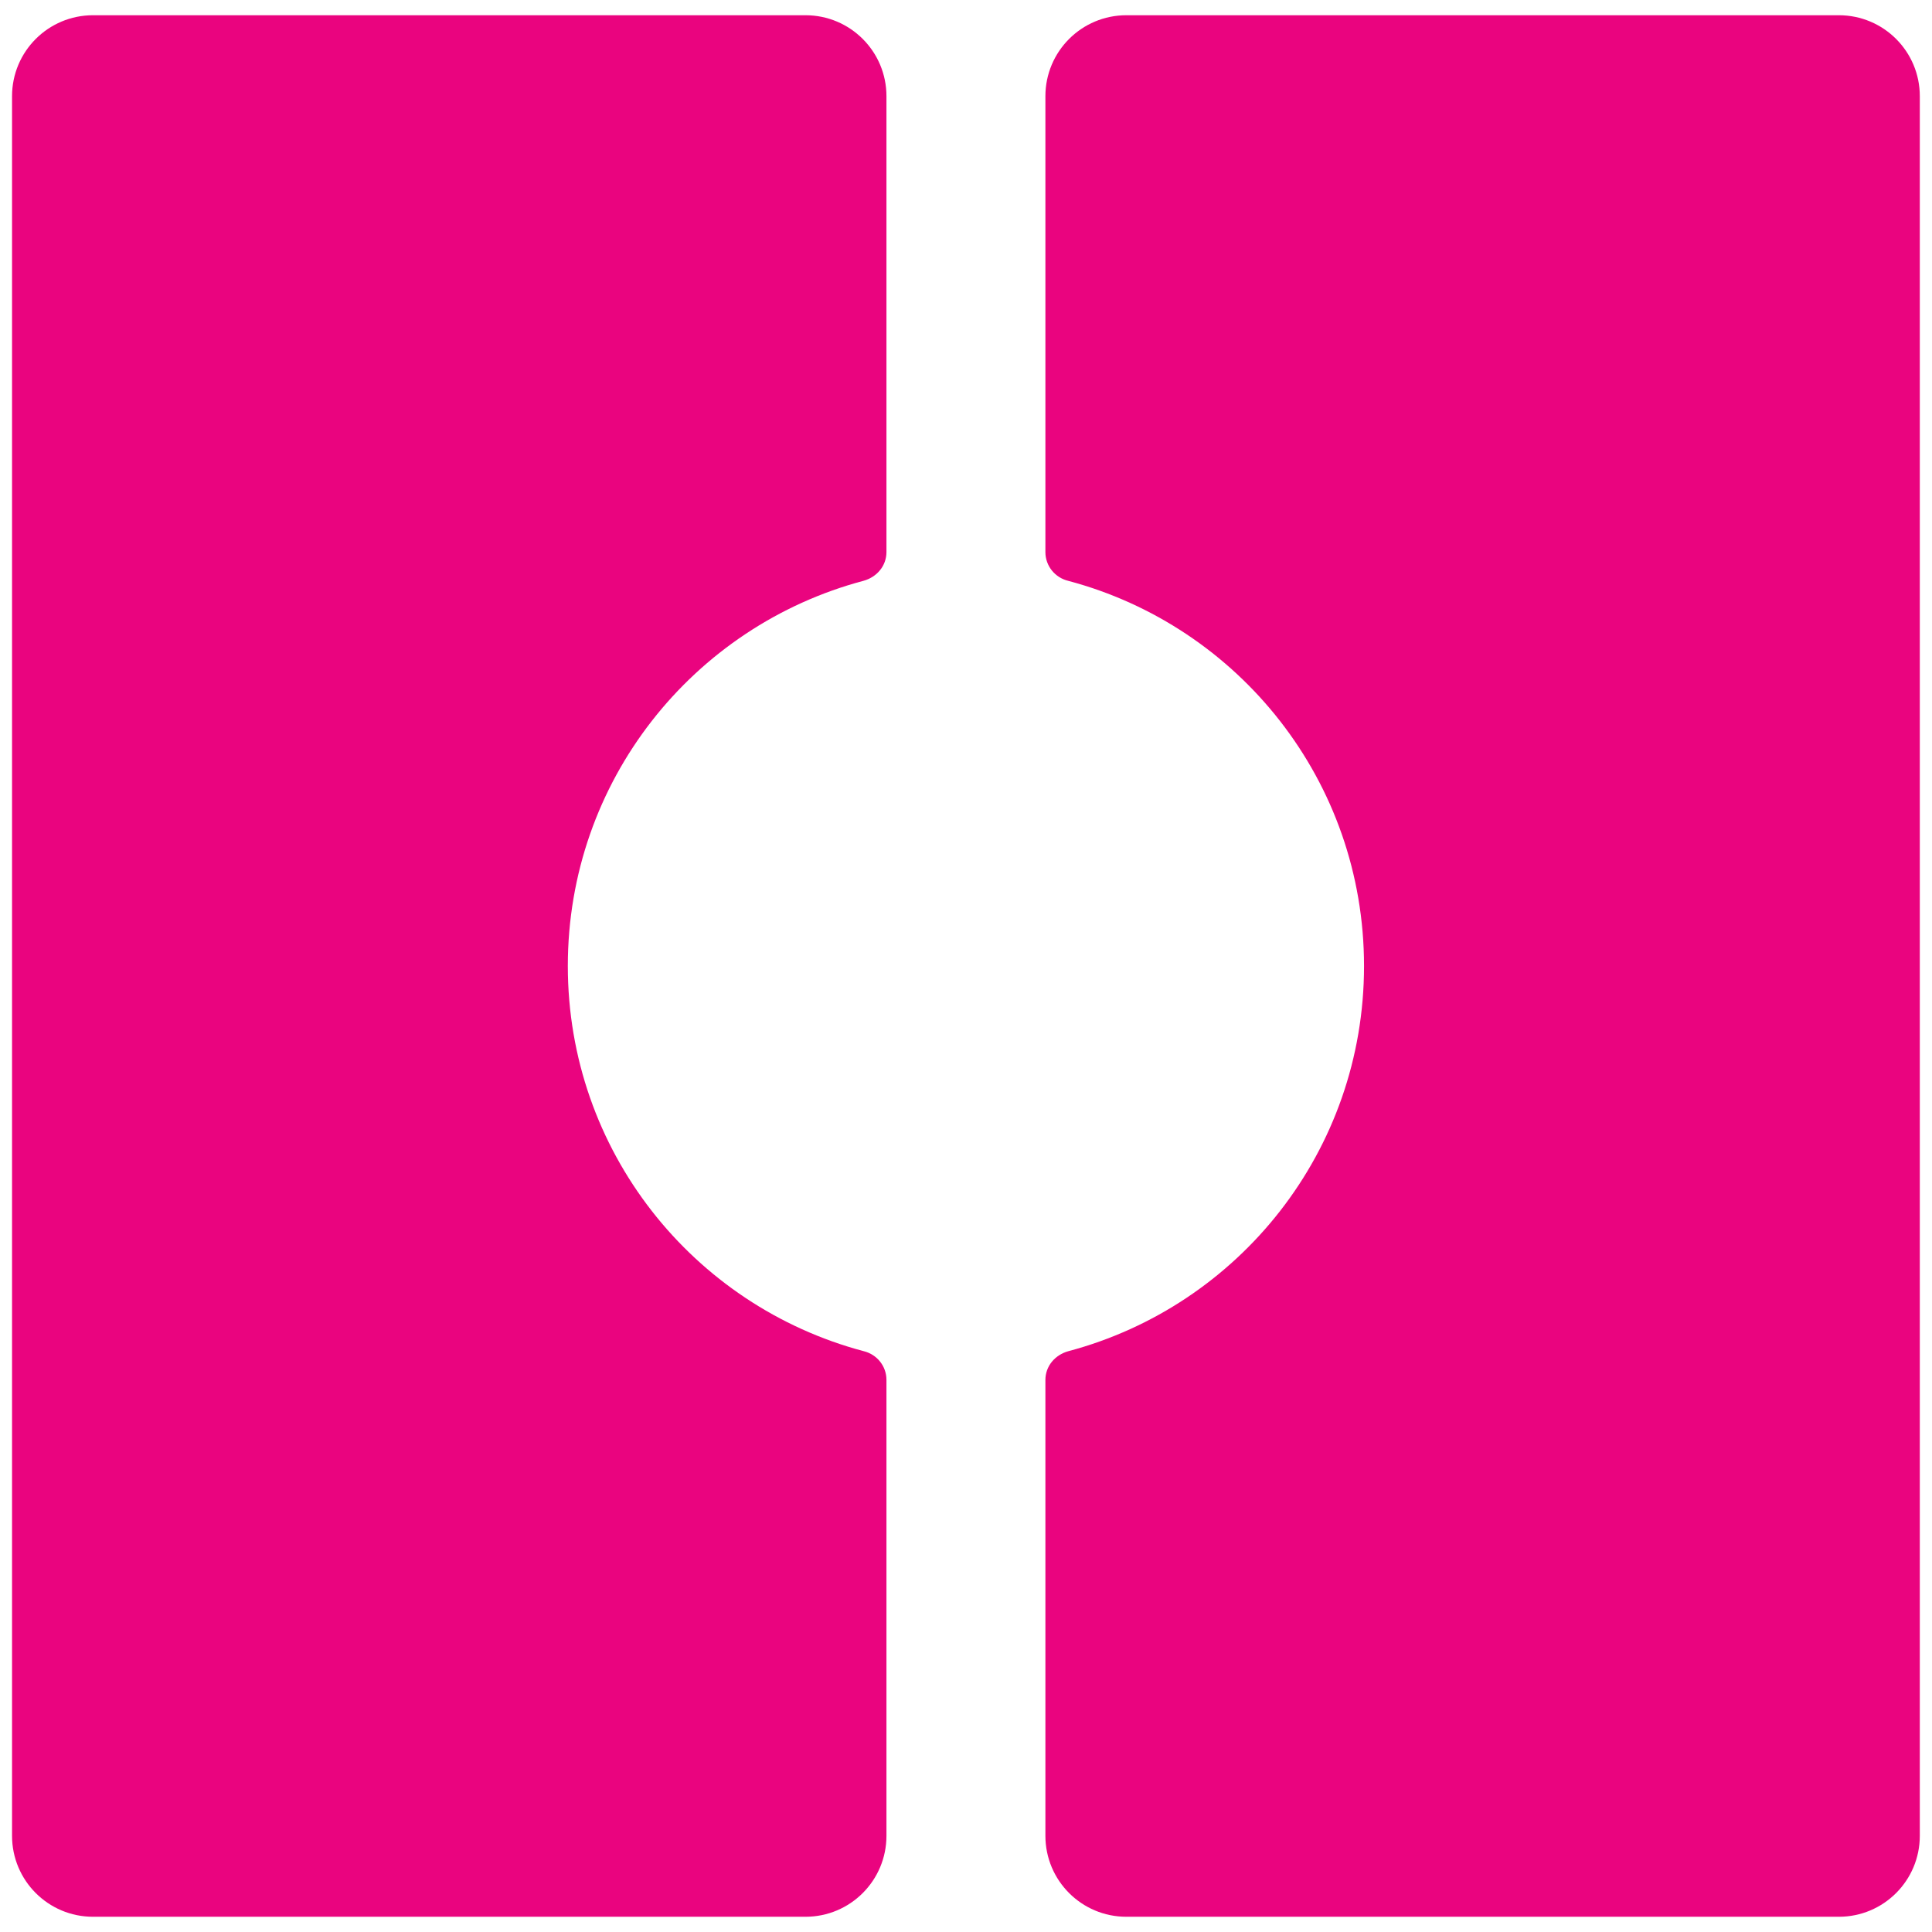
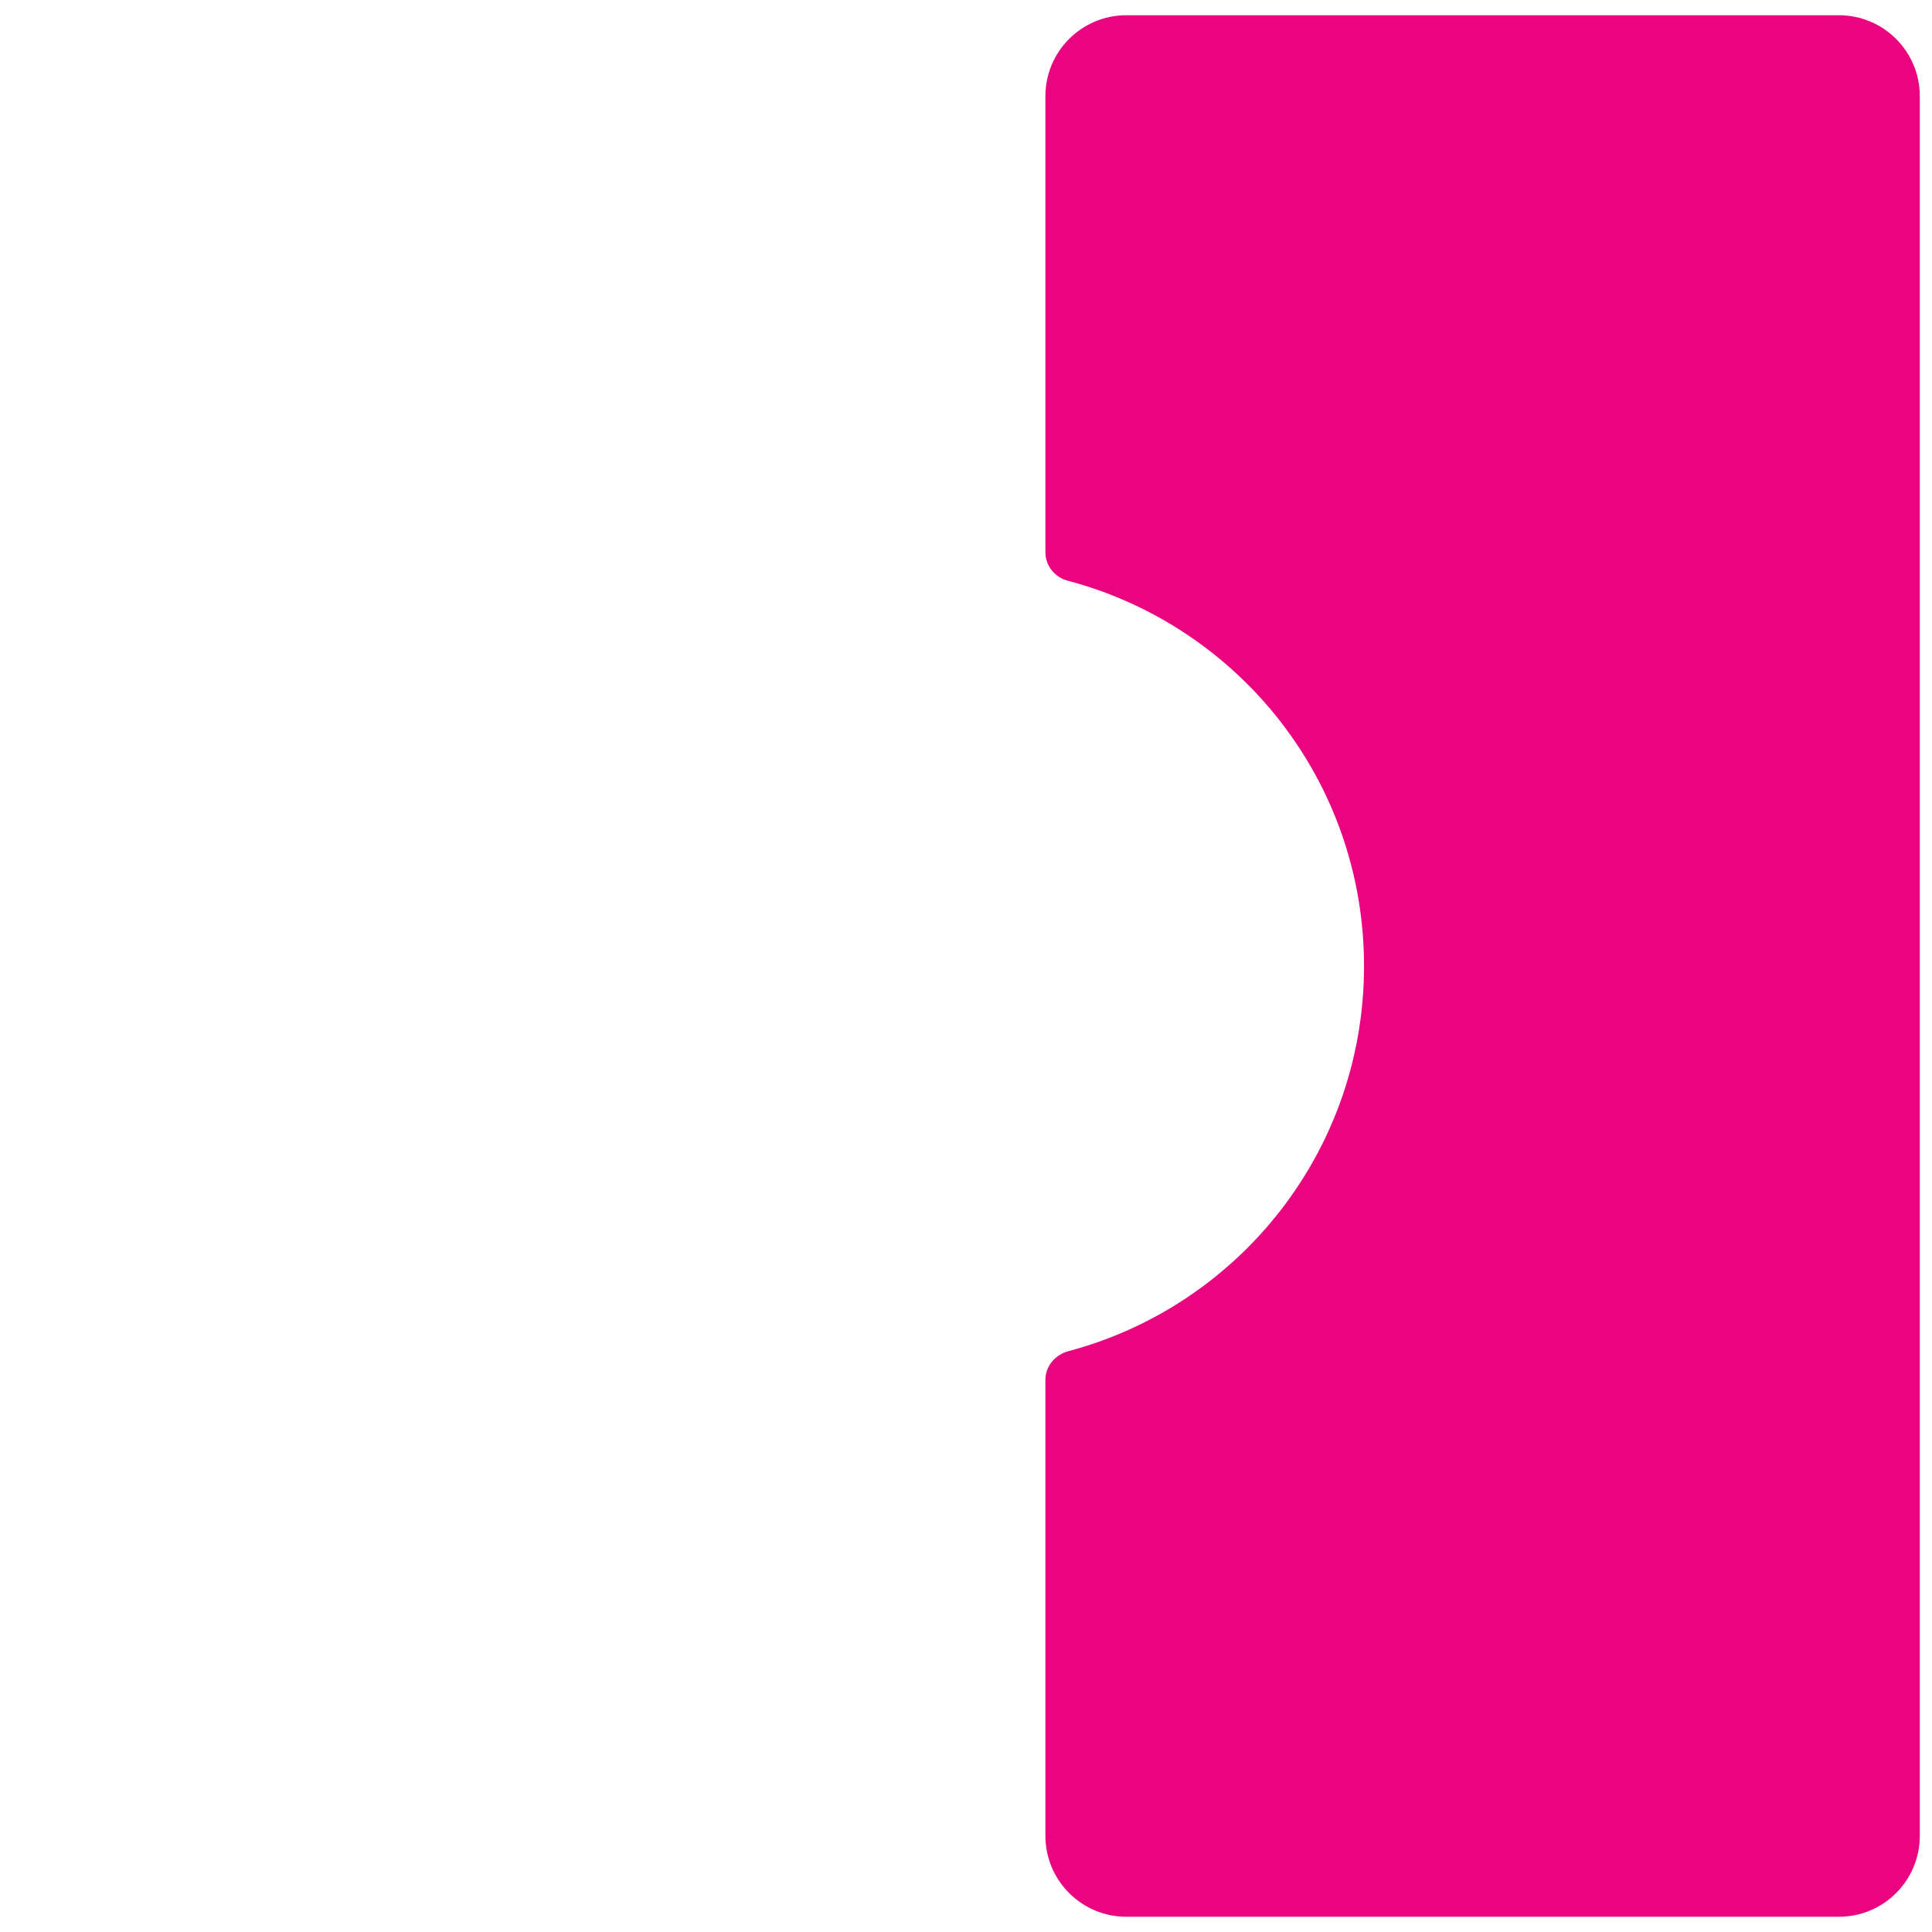
<svg xmlns="http://www.w3.org/2000/svg" width="52" height="52" viewBox="0 0 52 52" fill="none">
  <path d="M28.137 2.59V14.86C28.137 15.232 28.395 15.548 28.753 15.634C33.343 16.853 36.713 21.025 36.713 26.001C36.713 30.977 33.343 35.149 28.753 36.368C28.395 36.468 28.137 36.769 28.137 37.142V49.41C28.137 50.615 29.112 51.59 30.317 51.59H49.492C50.697 51.59 51.672 50.615 51.672 49.41L51.672 2.59C51.672 1.385 50.697 0.41 49.492 0.41H30.317C29.112 0.41 28.137 1.385 28.137 2.59Z" fill="#EA047F" />
-   <path d="M23.859 49.41L23.859 37.14C23.859 36.767 23.601 36.452 23.243 36.366C18.653 35.147 15.283 30.975 15.283 25.999C15.283 21.023 18.653 16.851 23.243 15.632C23.601 15.532 23.859 15.231 23.859 14.858L23.859 2.59C23.859 1.385 22.884 0.41 21.679 0.41L2.504 0.41C1.299 0.41 0.324 1.385 0.324 2.59L0.324 49.41C0.324 50.615 1.299 51.59 2.504 51.59L21.679 51.59C22.884 51.59 23.859 50.615 23.859 49.41Z" fill="#EA047F" />
</svg>